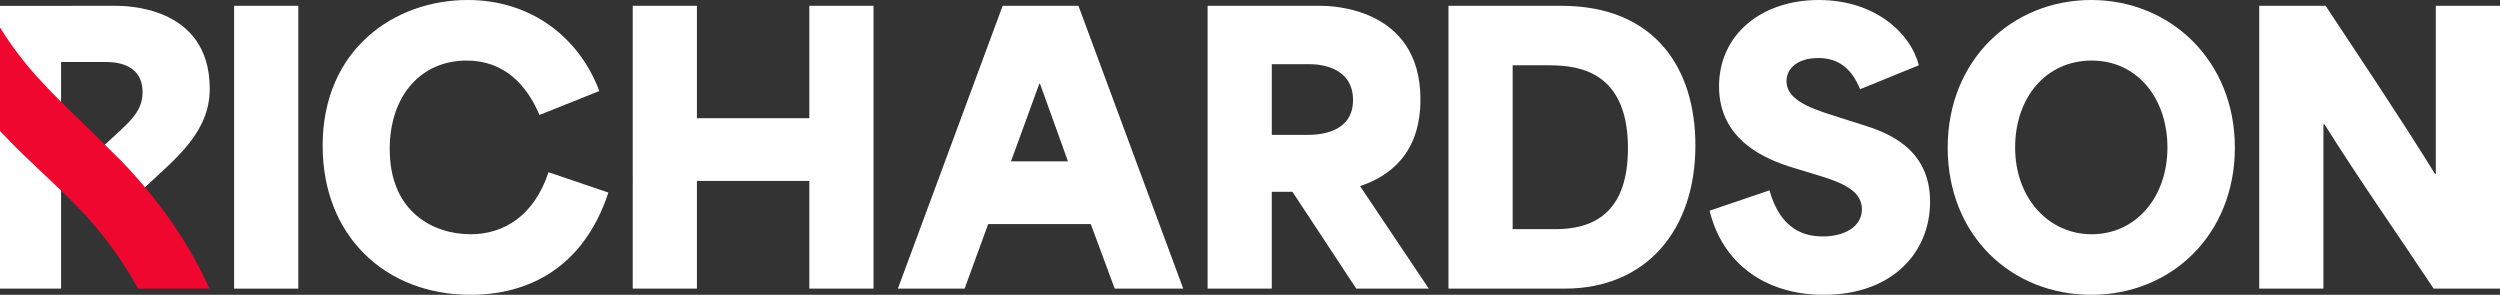
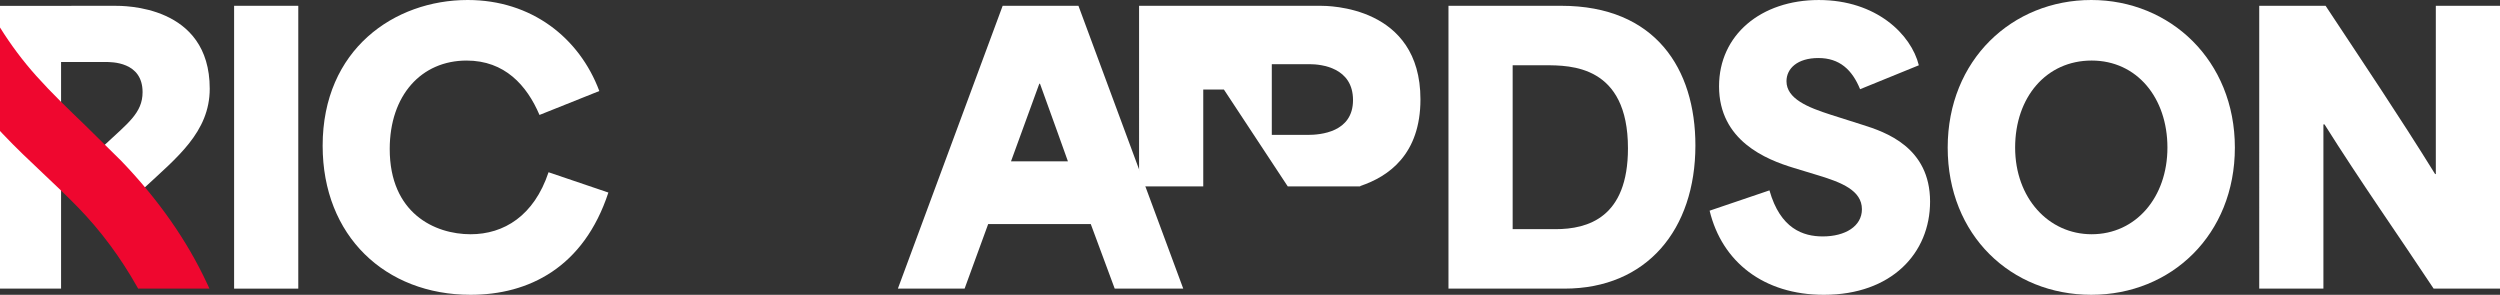
<svg xmlns="http://www.w3.org/2000/svg" id="Layer_1" viewBox="0 0 2543.73 299.95">
  <rect x="0" y="0" width="2543.73" height="299.95" fill="#333333" stroke="none" />
  <defs>
    <style>.cls-1{fill:#ef072f;}.cls-2{fill:#fff;}</style>
  </defs>
  <path class="cls-2" d="M238.2,5.9h65.3v287.78h-65.3V5.9Z" />
  <path class="cls-2" d="M328.29,148.32C328.29,50.18,401.34,0,475.87,0c64.93,0,113.63,38.37,133.93,92.61l-60.88,24.35c-12.91-30.25-35.42-55.34-74.16-55.34-46.12,0-78.22,35.42-78.22,90.02,0,65.3,45.75,86.7,82.28,86.7,33.94,0,64.56-18.81,79.32-63.09l60.88,20.66c-25.09,76.37-81.17,104.04-140.2,104.04-86.7,0-150.53-59.77-150.53-151.64Z" />
-   <path class="cls-2" d="M643.81,5.9h65.3v114.37h114.37V5.9h65.3v287.78h-65.3v-109.58h-114.37v109.58h-65.3V5.9Z" />
  <path class="cls-2" d="M1020.2,5.9h77.11l106.63,287.78h-69.73l-24.35-65.67h-104.41c-8.12,21.77-15.86,43.91-23.98,65.67h-67.89L1020.2,5.9ZM1086.61,164.18c-5.16-14.39-13.28-37.26-28.41-78.95h-.74l-28.78,78.95h57.92Z" />
  <path class="cls-2" d="M1473.81,5.9h114.74c95.92,0,136.51,64.2,136.51,142.04,0,85.6-49.44,145.73-133.19,145.73h-118.06V5.9ZM1582.65,233.17c33.2,0,73.79-11.81,73.79-82.27,0-84.49-58.29-84.49-84.49-84.49h-32.83v166.76h43.54Z" />
  <path class="cls-2" d="M1739.53,214.36l60.88-20.66c11.07,39.11,34.31,46.86,54.23,46.86,22.87,0,39.85-10.33,39.85-27.67,0-19.18-21.03-27.3-43.91-34.31l-25.46-7.75c-28.04-8.48-76-27.67-76-83.01,0-52.39,42.8-87.81,101.46-87.81s94.08,35.05,101.83,66.41l-59.77,24.35c-8.12-19.92-21.03-31.73-42.43-31.73s-32.47,10.7-32.47,23.61c0,17.71,21.4,26.57,45.75,34.31l31.36,9.96c23.61,7.38,68.99,22.87,68.99,78.22,0,52.39-39.11,94.82-108.1,94.82-61.24,0-103.67-33.57-116.22-85.6Z" />
  <path class="cls-2" d="M1981.76,150.16c0-89.29,65.67-150.16,146.1-150.16s146.1,61.61,146.1,150.16-64.56,149.79-146.1,149.79-146.1-60.51-146.1-149.79ZM2128.23,238.34c45.01,0,77.11-37.63,77.11-88.18s-30.99-88.55-77.11-88.55-77.85,37.26-77.85,88.55,33.94,88.18,77.85,88.18Z" />
  <path class="cls-2" d="M2298.75,5.9h67.52c37.26,56.45,74.16,111.05,111.42,171.19h.74V5.9h65.3v287.78h-67.52c-36.89-55.71-74.16-108.47-111.05-167.13h-1.11v167.13h-65.3V5.9Z" />
-   <path class="cls-2" d="M1228.73,5.9h114.74c7.75,0,101.83,0,101.83,95.19,0,56.08-32.47,78.58-61.25,88.18v.37l69.73,104.04h-73.79l-64.93-98.51h-21.03v98.51h-65.3V5.9ZM1330.56,137.25c12.91,0,46.12-2.58,46.12-35.42s-31.73-36.53-44.27-36.53h-38.37v71.95h36.53Z" />
+   <path class="cls-2" d="M1228.73,5.9h114.74c7.75,0,101.83,0,101.83,95.19,0,56.08-32.47,78.58-61.25,88.18v.37h-73.79l-64.93-98.51h-21.03v98.51h-65.3V5.9ZM1330.56,137.25c12.91,0,46.12-2.58,46.12-35.42s-31.73-36.53-44.27-36.53h-38.37v71.95h36.53Z" />
  <path class="cls-2" d="M116.39,5.9c-29.74,0-70.41.06-70.41.06h0S0,5.96,0,5.96v287.72h62.14V63.09h45.07c6.06,0,37.86-.47,37.86,30.66,0,21.49-15.38,31.84-39.84,54.85-1.31,1.24-1.63,1.53-4.08,3.97,8.11,7.86,14.31,14.35,22.13,22.48,5.97,6.21,13.4,14.21,18.93,20.56,2.49-2.49,3.09-3.03,4.85-4.67,32.41-30.26,66.34-56.38,66.34-100.67C213.41,4.97,125.71,5.9,116.39,5.9Z" />
  <path class="cls-1" d="M86.63,127.46c-16.73-16.08-34.04-32.72-49.75-50.26C23.32,62.05,10.97,45.55,0,27.95v105.3c.91.98,1.82,1.96,2.74,2.93,13.24,14.04,27.46,27.45,41.22,40.42,11.96,11.28,24.32,22.94,35.93,34.91,22.66,23.38,42.68,50.32,59.5,80.08l1.18,2.09h72.54l-2.73-5.85c-20.2-43.32-49.44-85.04-86.9-124.01" />
</svg>